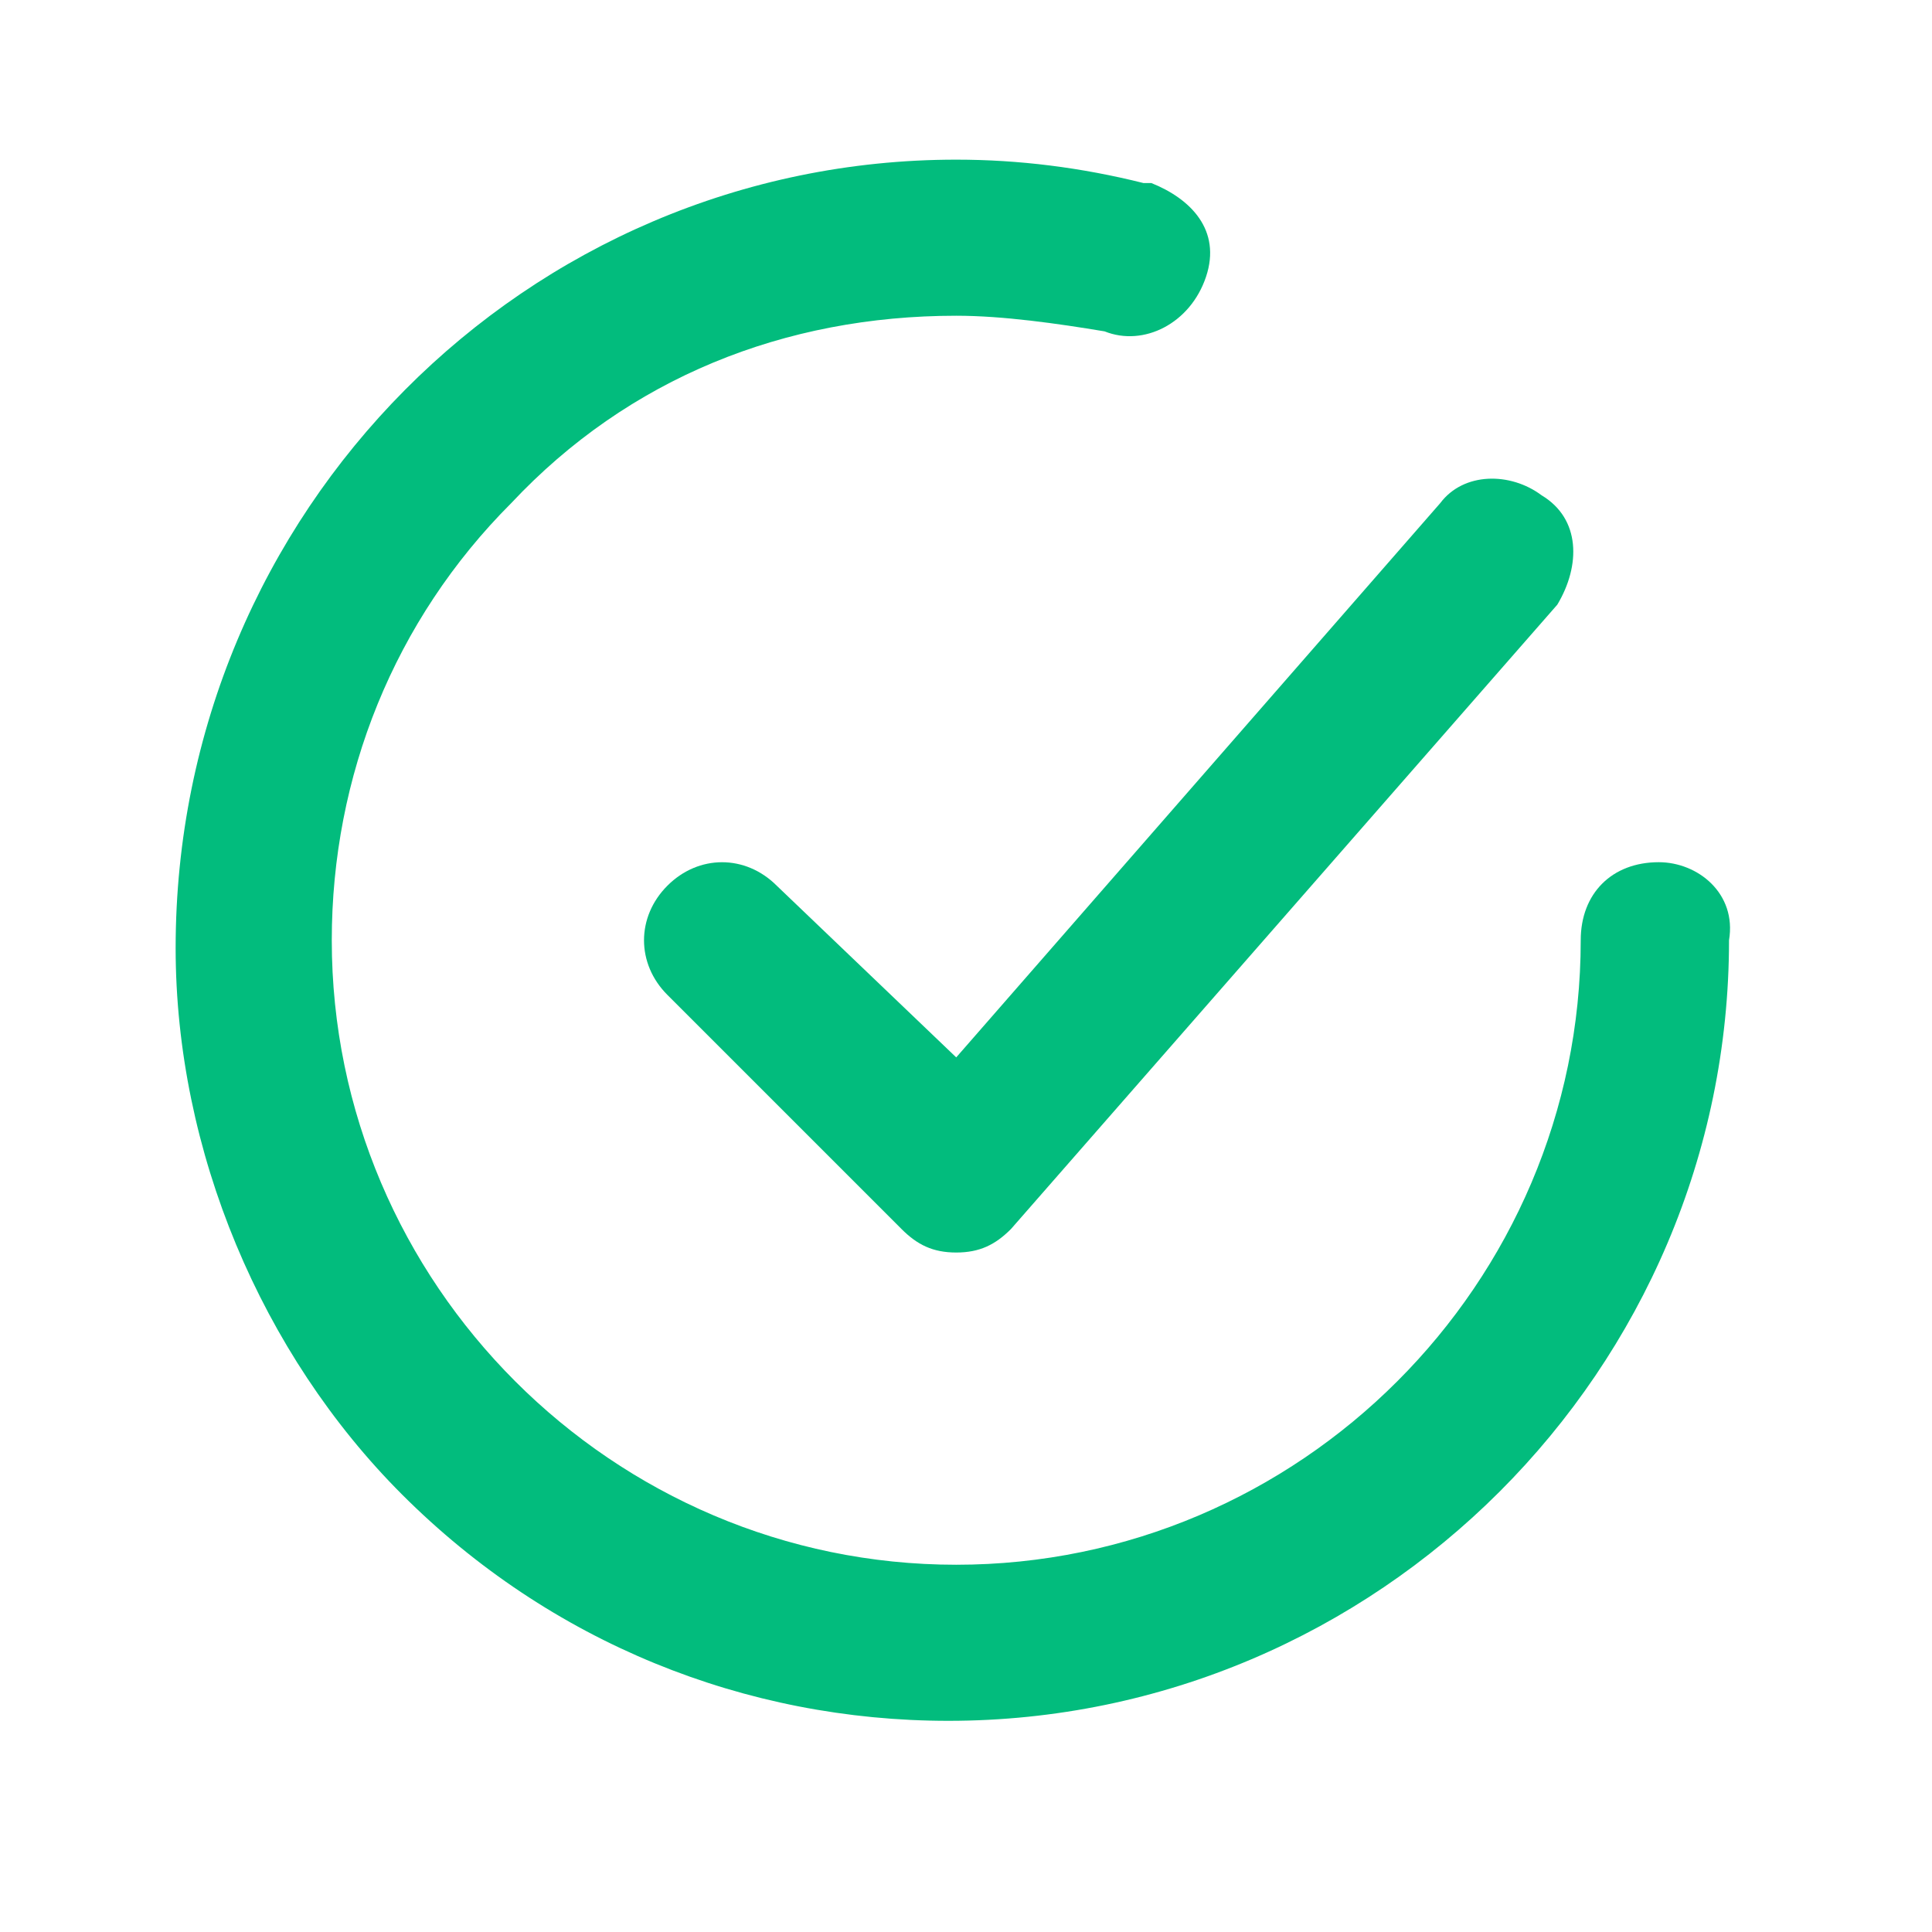
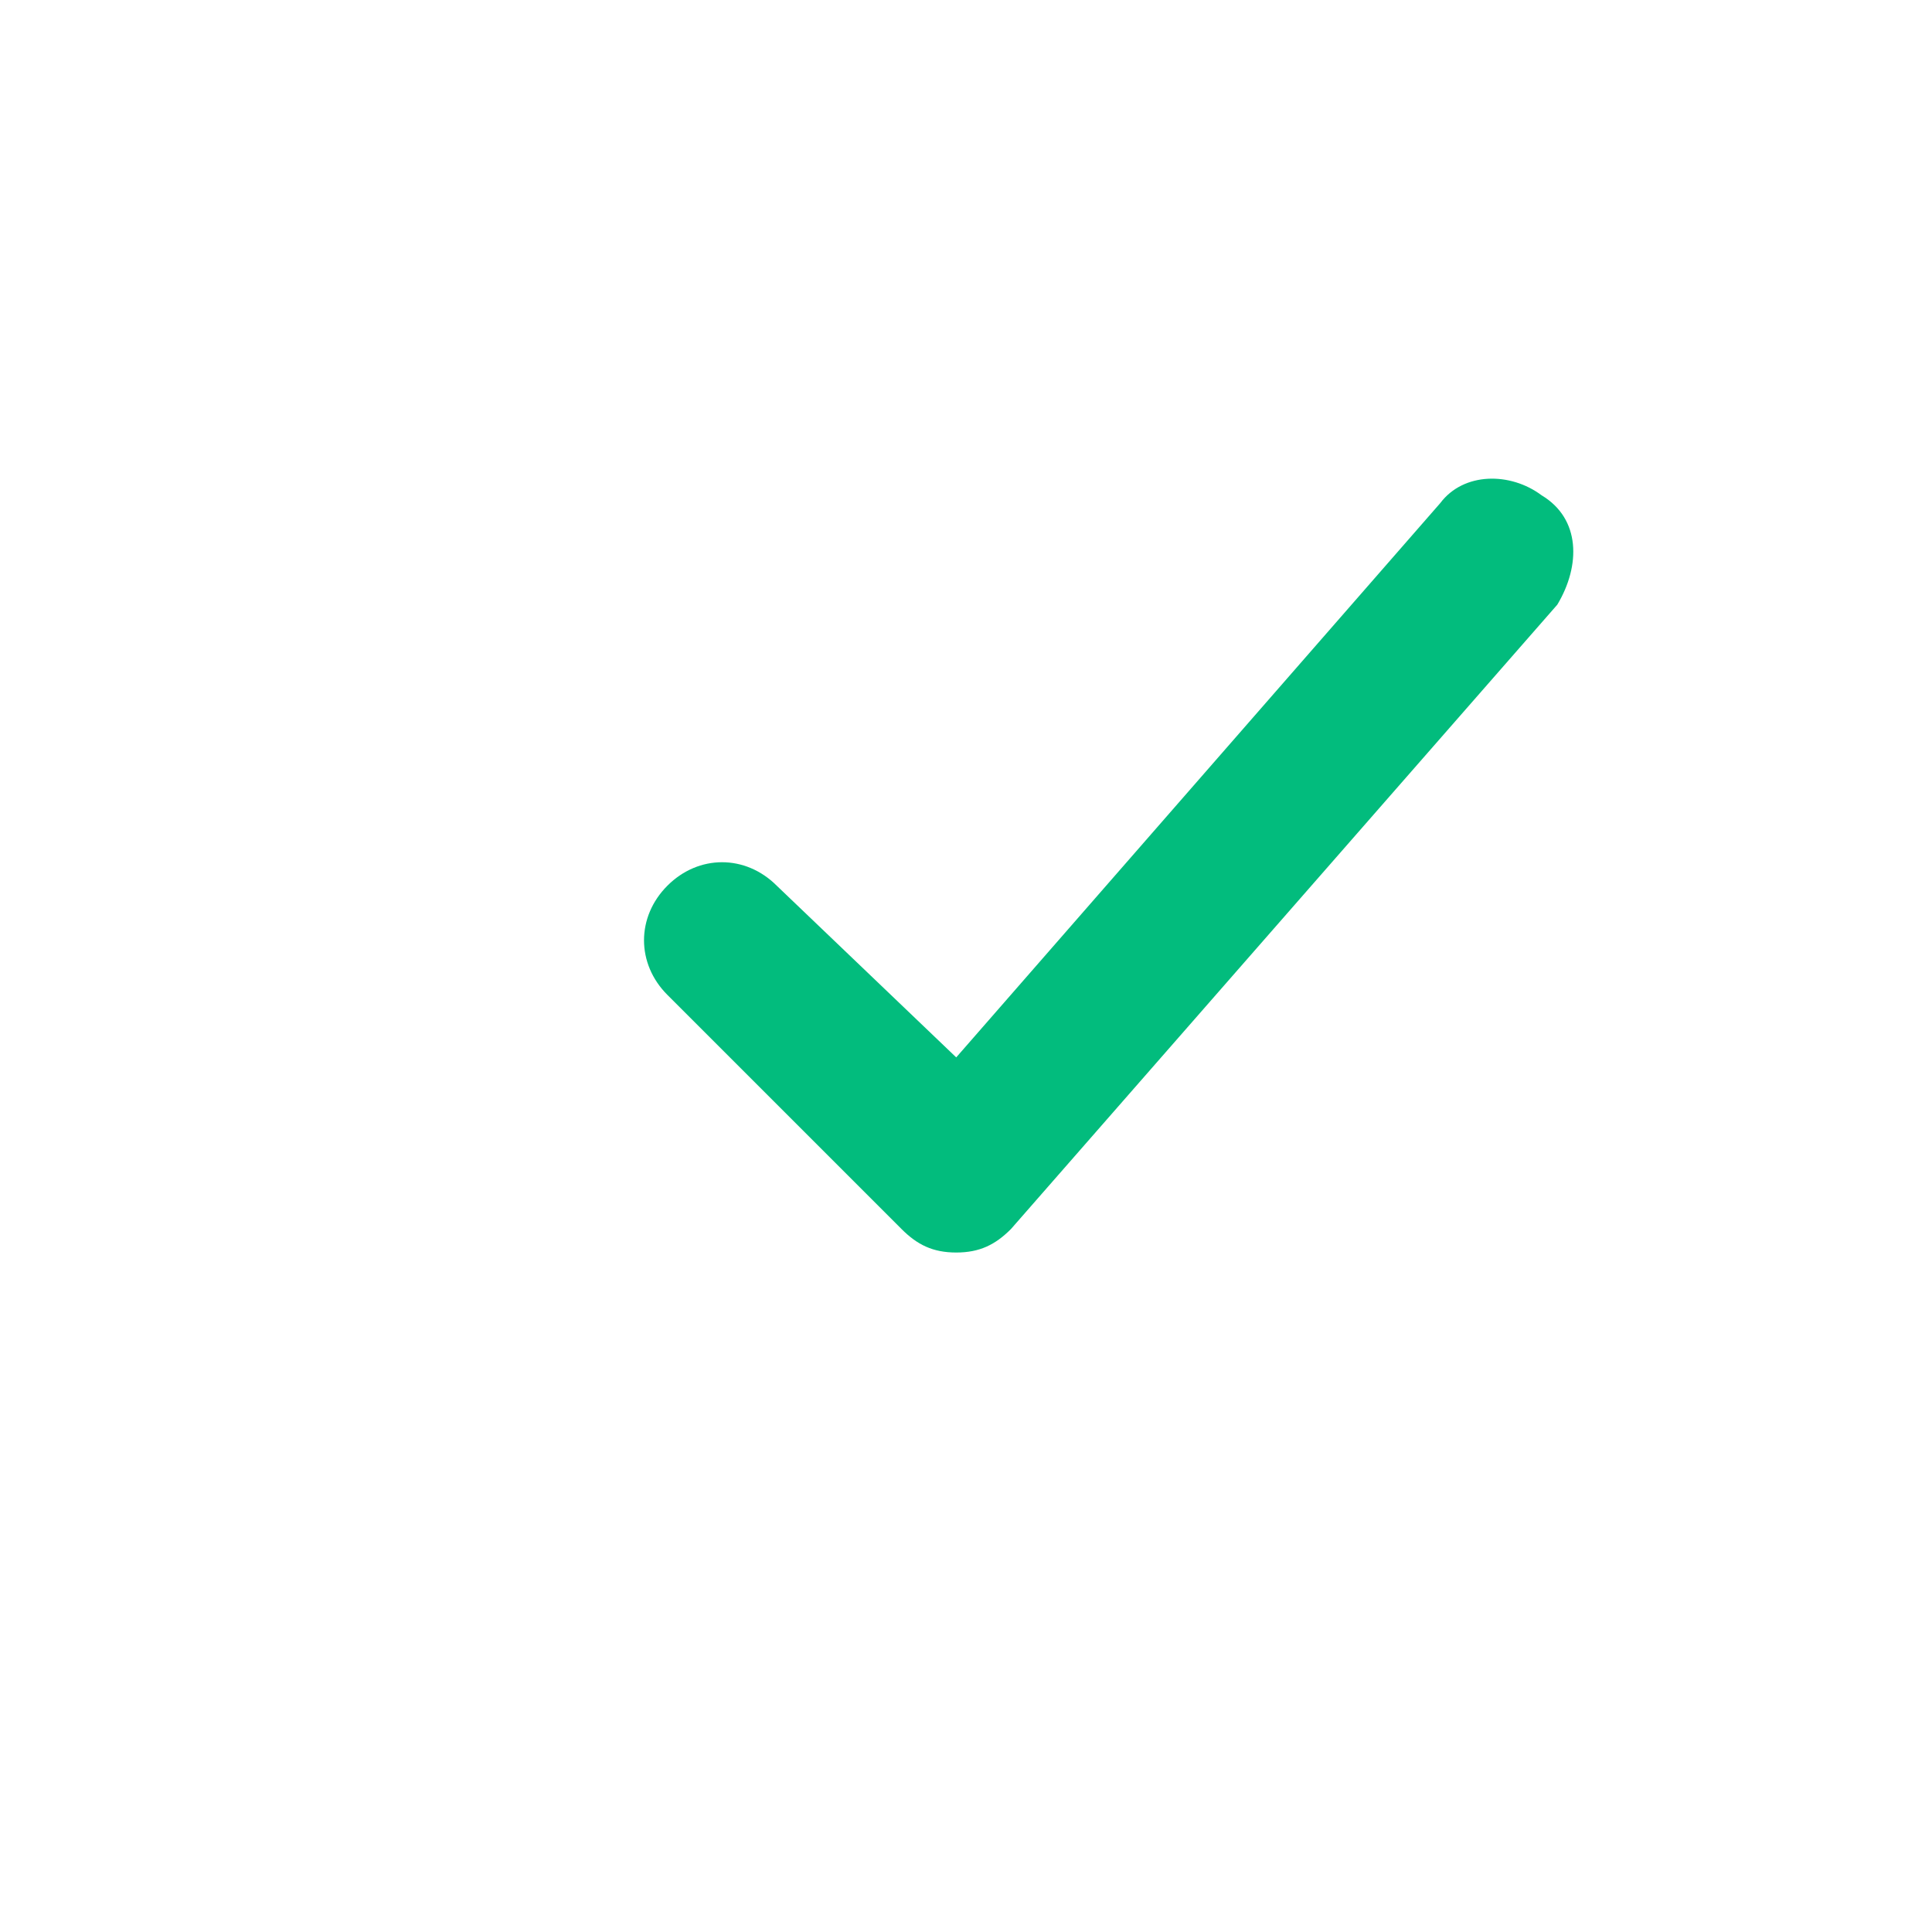
<svg xmlns="http://www.w3.org/2000/svg" width="33" height="33" viewBox="0 0 33 33" fill="none">
  <path d="M13.267 15.128C12.733 14.594 11.933 14.594 11.4 15.128C10.867 15.661 10.867 16.461 11.4 16.994L15.4 20.994C15.667 21.261 15.933 21.394 16.333 21.394C16.733 21.394 17 21.261 17.267 20.994L26.6 10.328C27 9.661 27 8.861 26.333 8.461C25.8 8.061 25 8.061 24.6 8.594L16.333 18.061L13.267 15.128Z" fill="#02BC7D" />
-   <path d="M28.333 14.727C27.533 14.727 27 15.26 27 16.06C27 21.927 22.2 26.727 16.333 26.727C10.467 26.727 5.667 21.927 5.667 16.06C5.667 13.26 6.733 10.593 8.733 8.593C10.733 6.46 13.4 5.393 16.333 5.393C17.133 5.393 18.067 5.527 18.867 5.66C19.533 5.927 20.333 5.527 20.6 4.727C20.867 3.927 20.333 3.393 19.667 3.127H19.533C18.467 2.86 17.4 2.727 16.333 2.727C9 2.727 3 8.727 3 16.193C3 19.66 4.467 23.127 6.867 25.527C9.4 28.06 12.733 29.393 16.2 29.393C23.533 29.393 29.533 23.393 29.533 16.06C29.667 15.26 29 14.727 28.333 14.727Z" fill="#02BC7D" />
</svg>